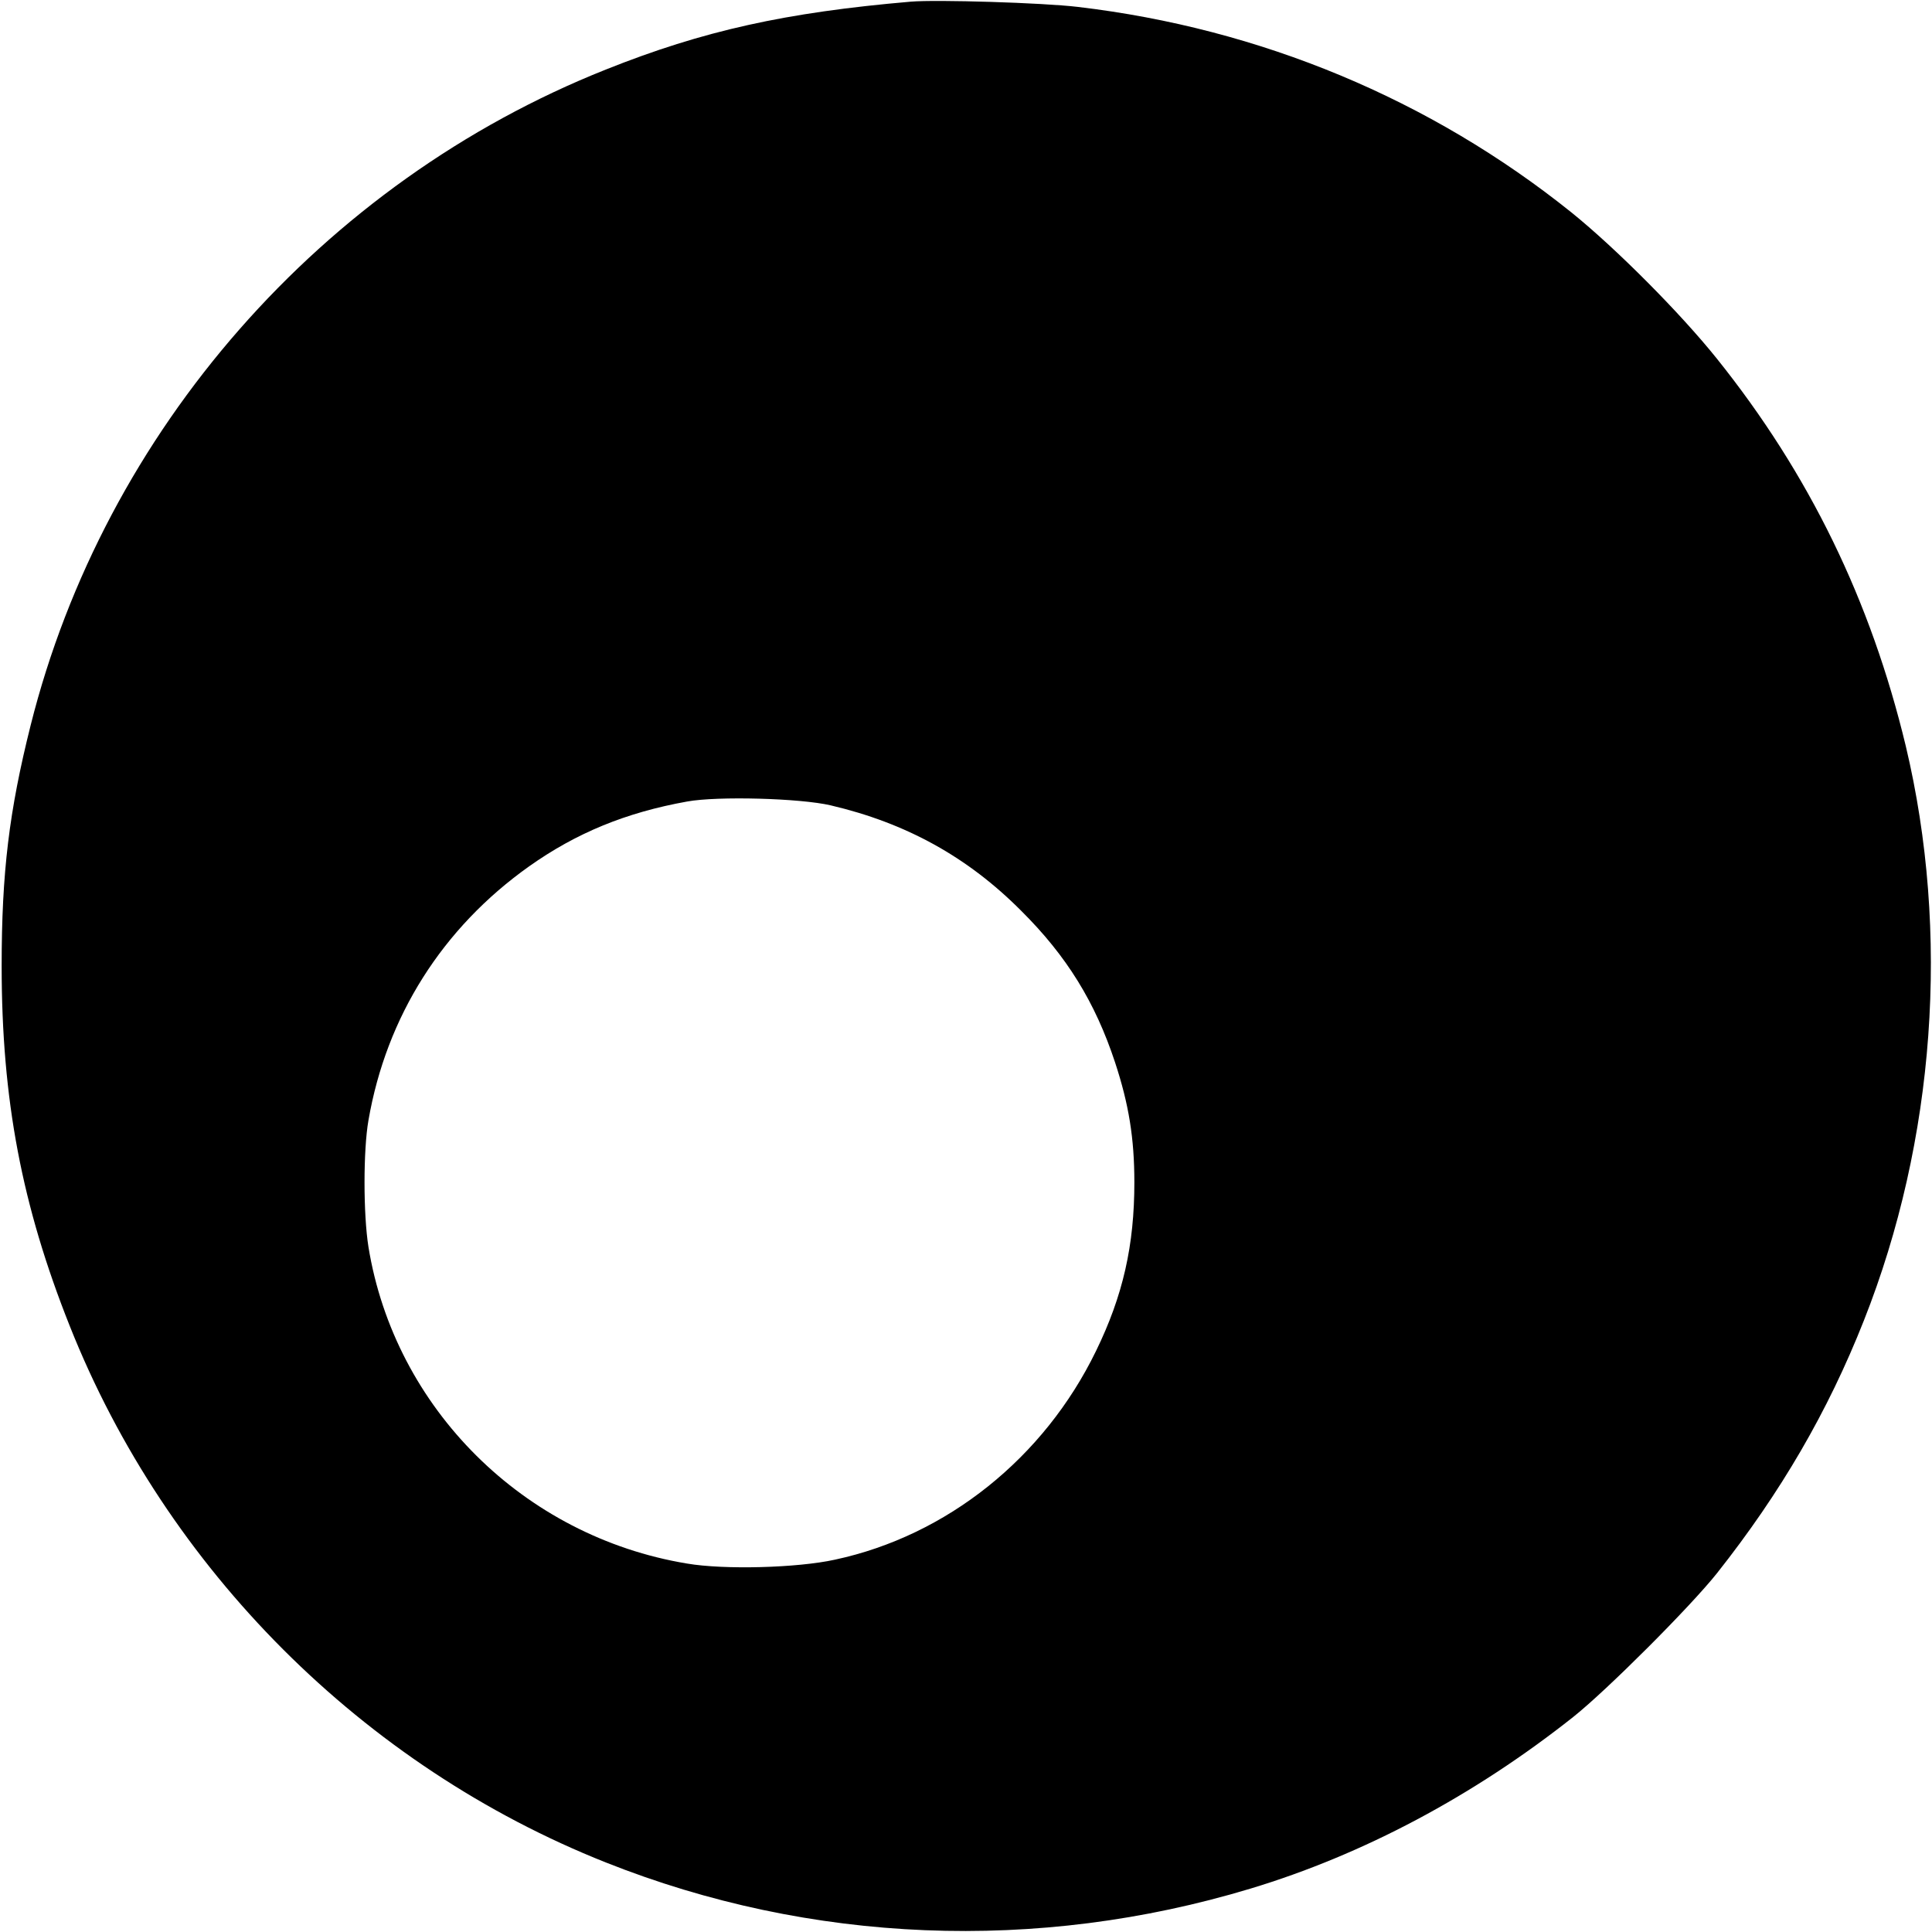
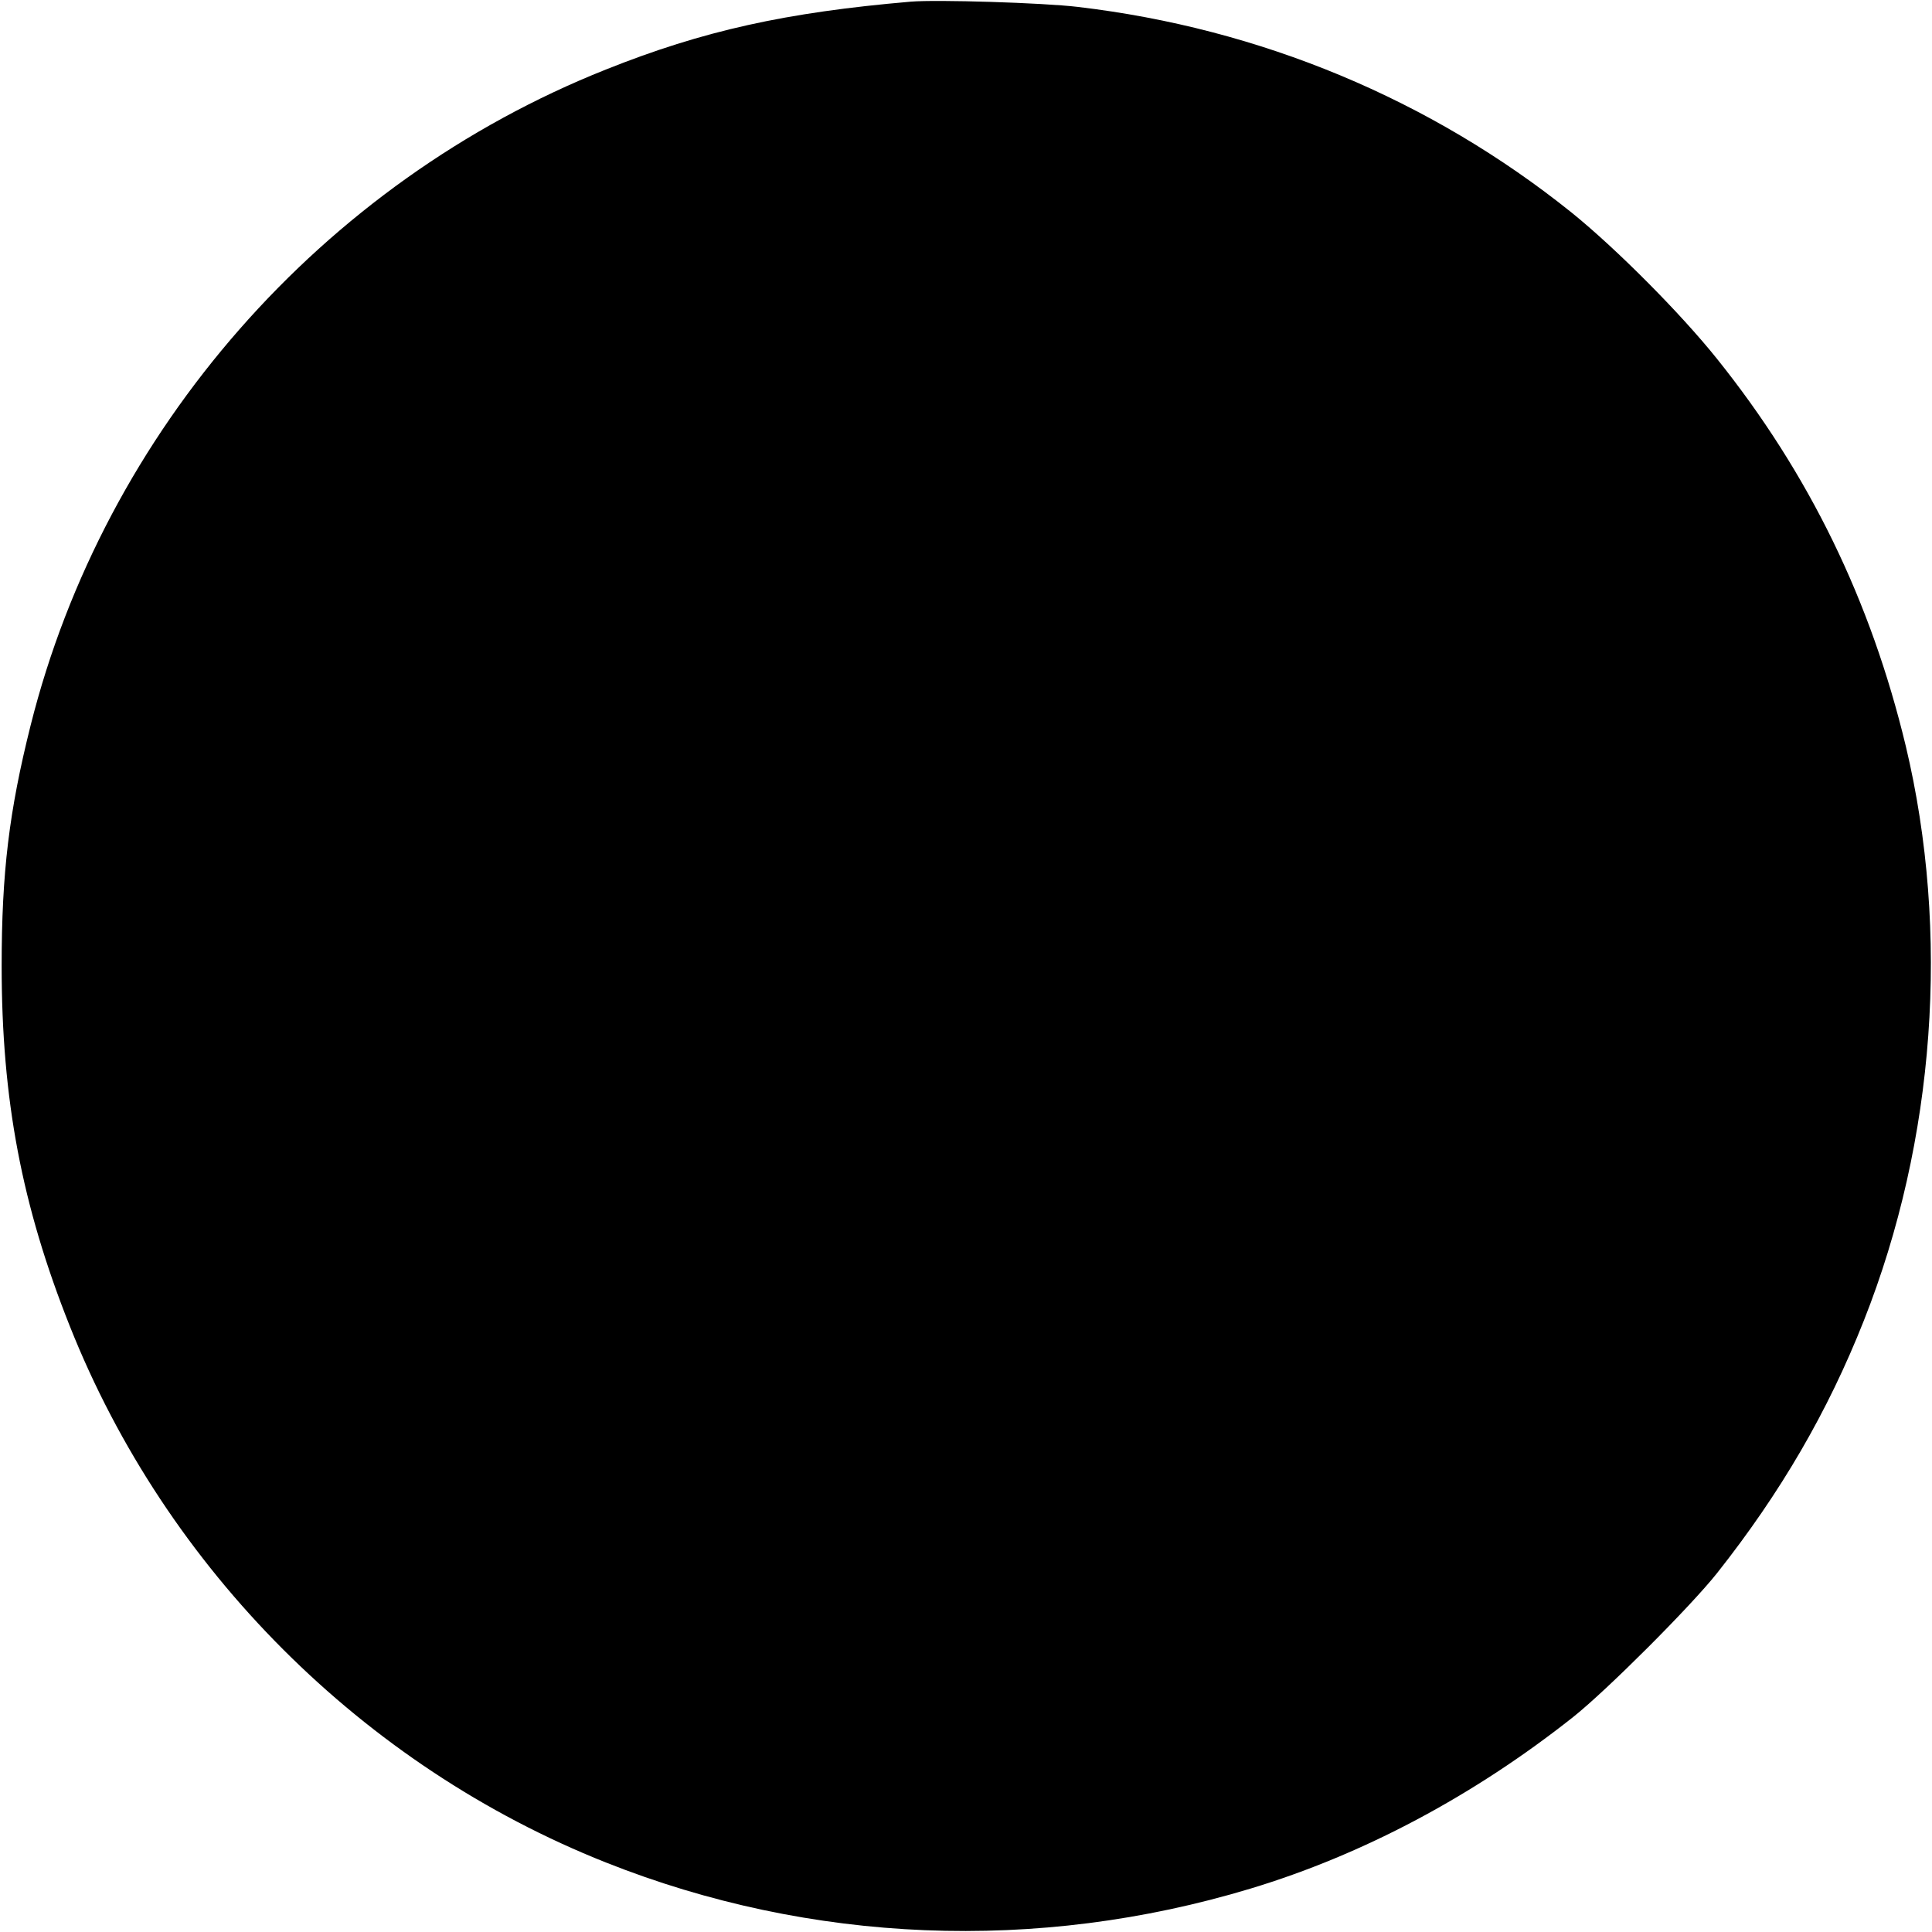
<svg xmlns="http://www.w3.org/2000/svg" version="1.0" width="700pt" height="700pt" viewBox="0 0 700 700" preserveAspectRatio="xMidYMid meet">
  <g transform="translate(0,700) scale(0.1,-0.1)" fill="#000000" stroke="none">
-     <path d="M3300 6994 c-453 -39 -752 -105 -1105 -246 -1028 -409 -1816 -1308 -2084 -2376 -78 -311 -105 -533 -105 -872 0 -484 73 -868 247 -1305 350 -881 1063 -1594 1942 -1943 742 -295 1563 -328 2335 -95 408 123 809 336 1170 622 122 97 424 399 521 521 231 292 402 586 532 915 259 654 313 1406 152 2082 -127 528 -350 986 -684 1403 -133 166 -366 400 -527 530 -511 410 -1127 667 -1789 745 -125 15 -512 27 -605 19z m-290 -2912 c273 -64 496 -187 690 -382 165 -164 268 -331 340 -549 50 -152 70 -275 70 -435 0 -228 -41 -410 -139 -611 -188 -387 -540 -669 -946 -756 -136 -30 -402 -37 -536 -14 -592 98 -1059 563 -1154 1147 -19 119 -19 351 0 459 65 376 268 697 582 920 171 121 350 195 573 235 110 20 409 12 520 -14z" />
+     <path d="M3300 6994 c-453 -39 -752 -105 -1105 -246 -1028 -409 -1816 -1308 -2084 -2376 -78 -311 -105 -533 -105 -872 0 -484 73 -868 247 -1305 350 -881 1063 -1594 1942 -1943 742 -295 1563 -328 2335 -95 408 123 809 336 1170 622 122 97 424 399 521 521 231 292 402 586 532 915 259 654 313 1406 152 2082 -127 528 -350 986 -684 1403 -133 166 -366 400 -527 530 -511 410 -1127 667 -1789 745 -125 15 -512 27 -605 19z m-290 -2912 z" />
  </g>
</svg>